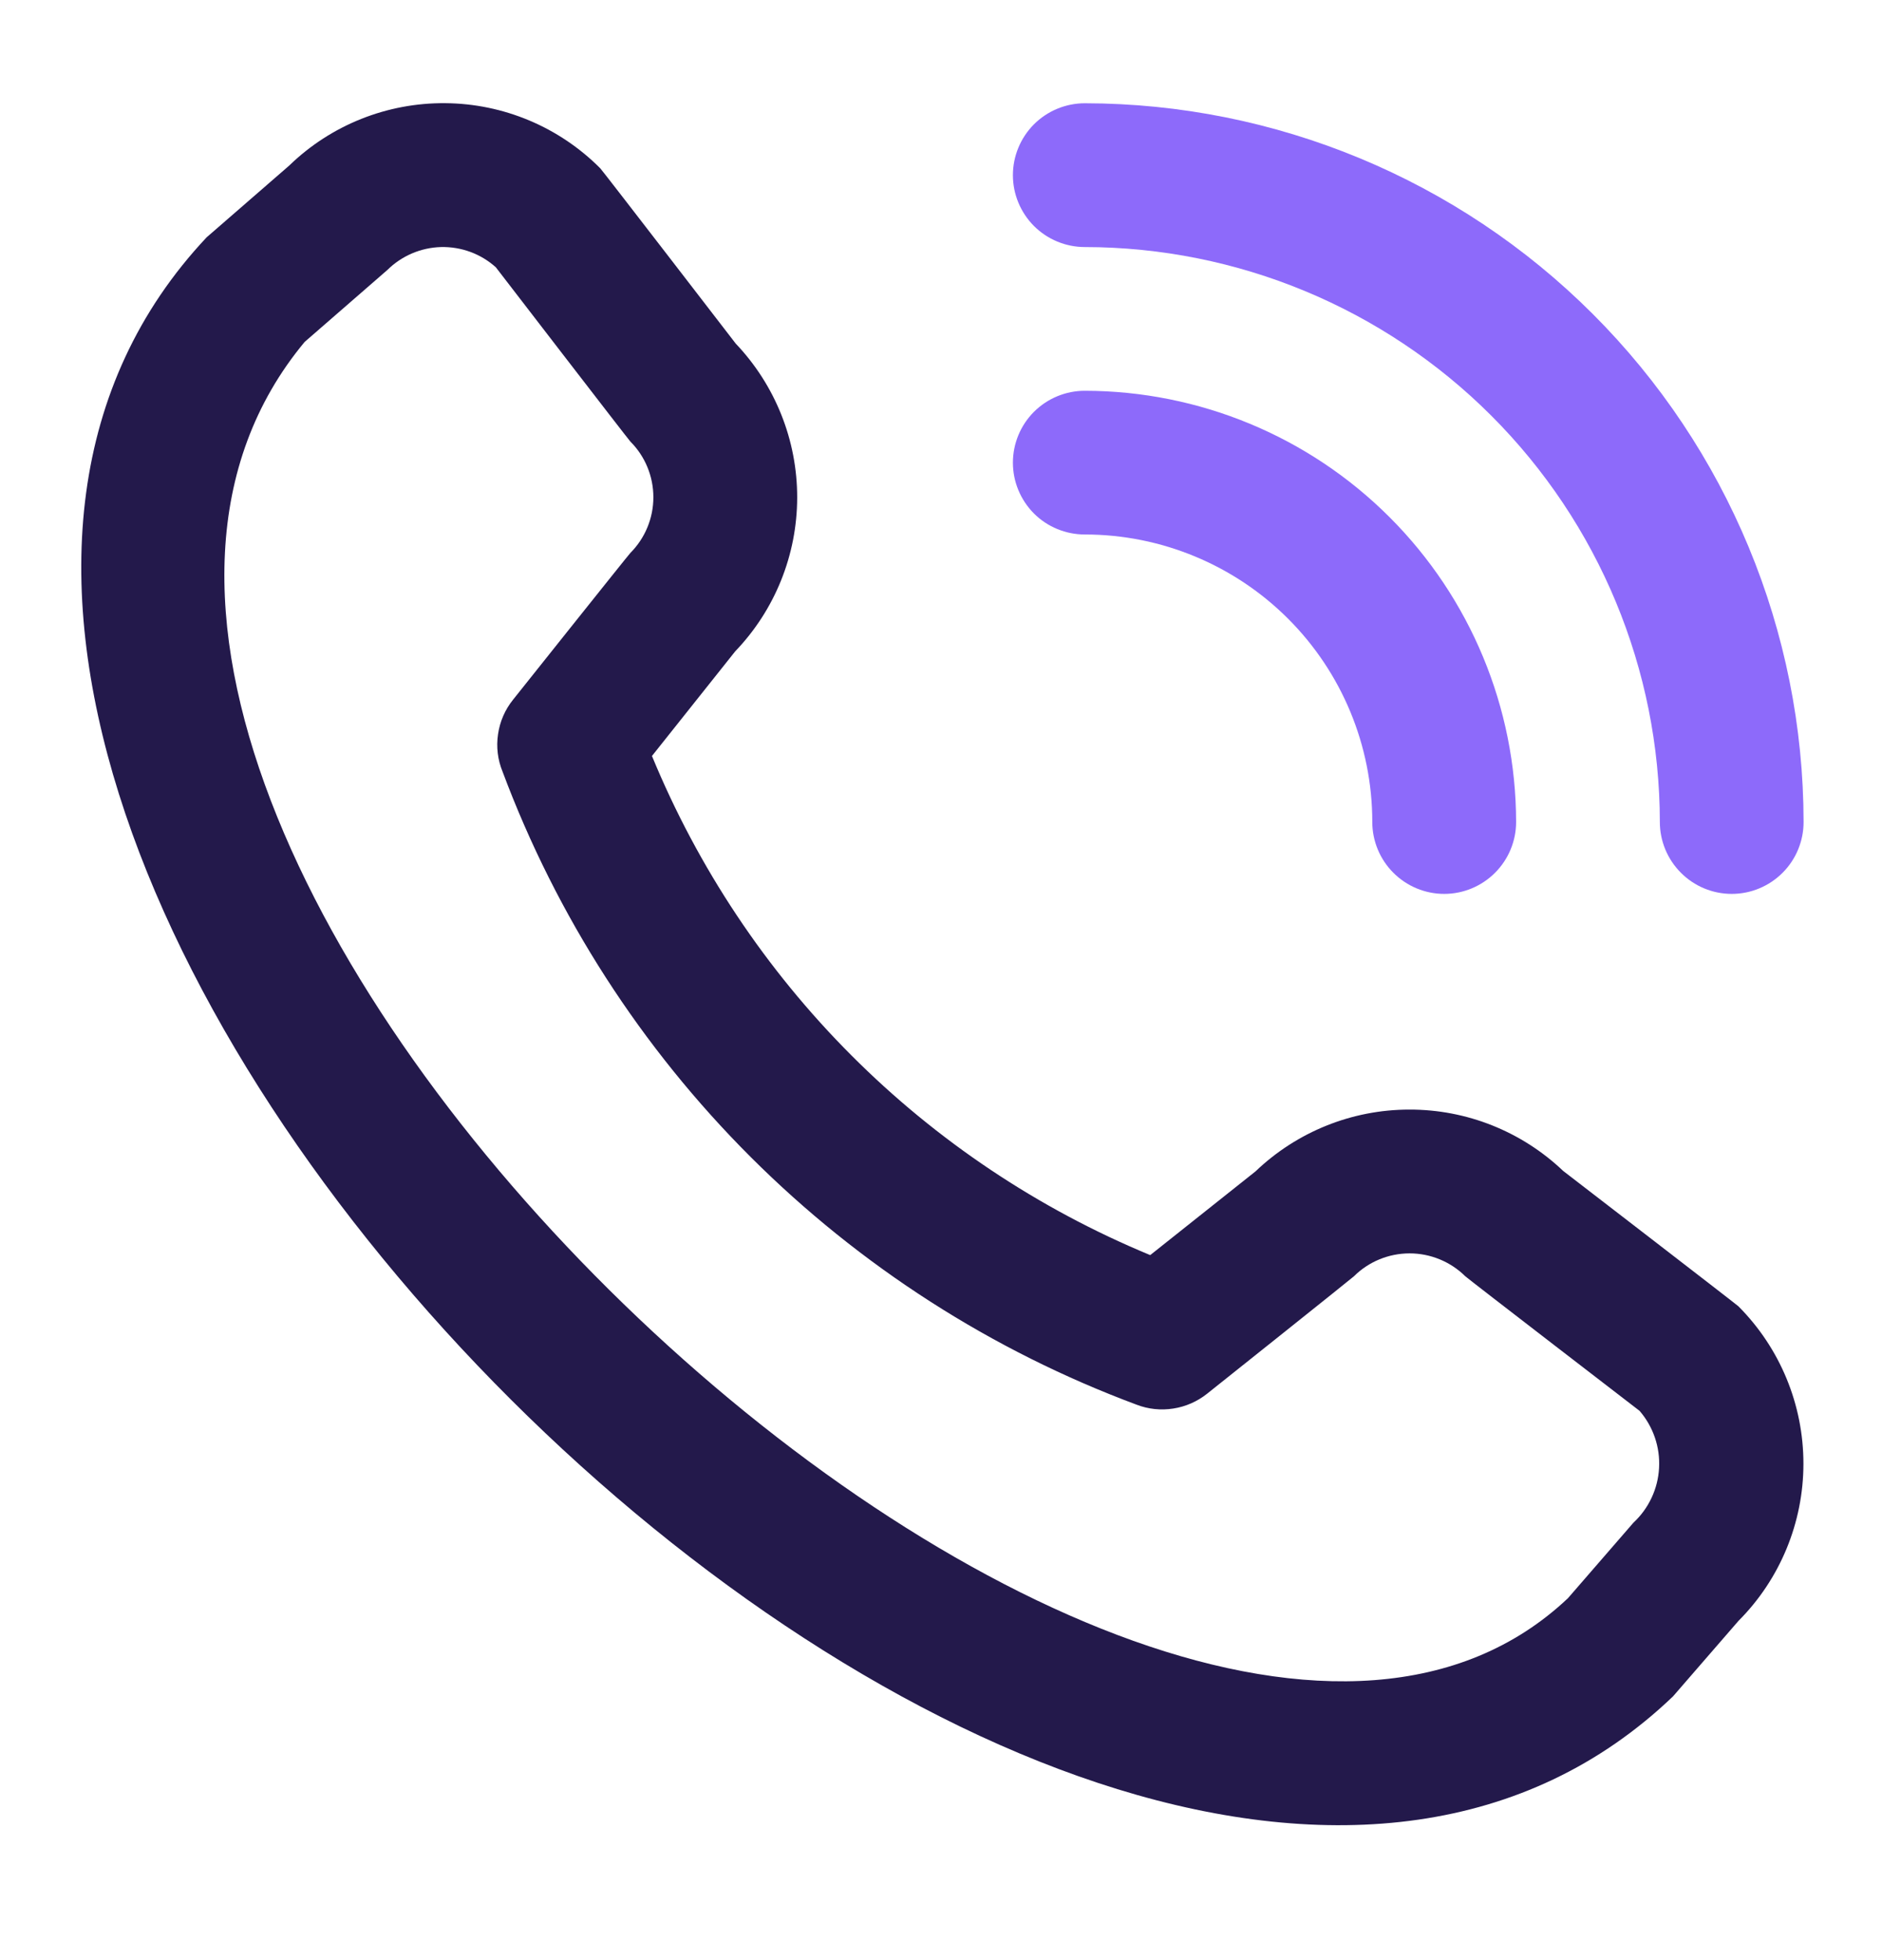
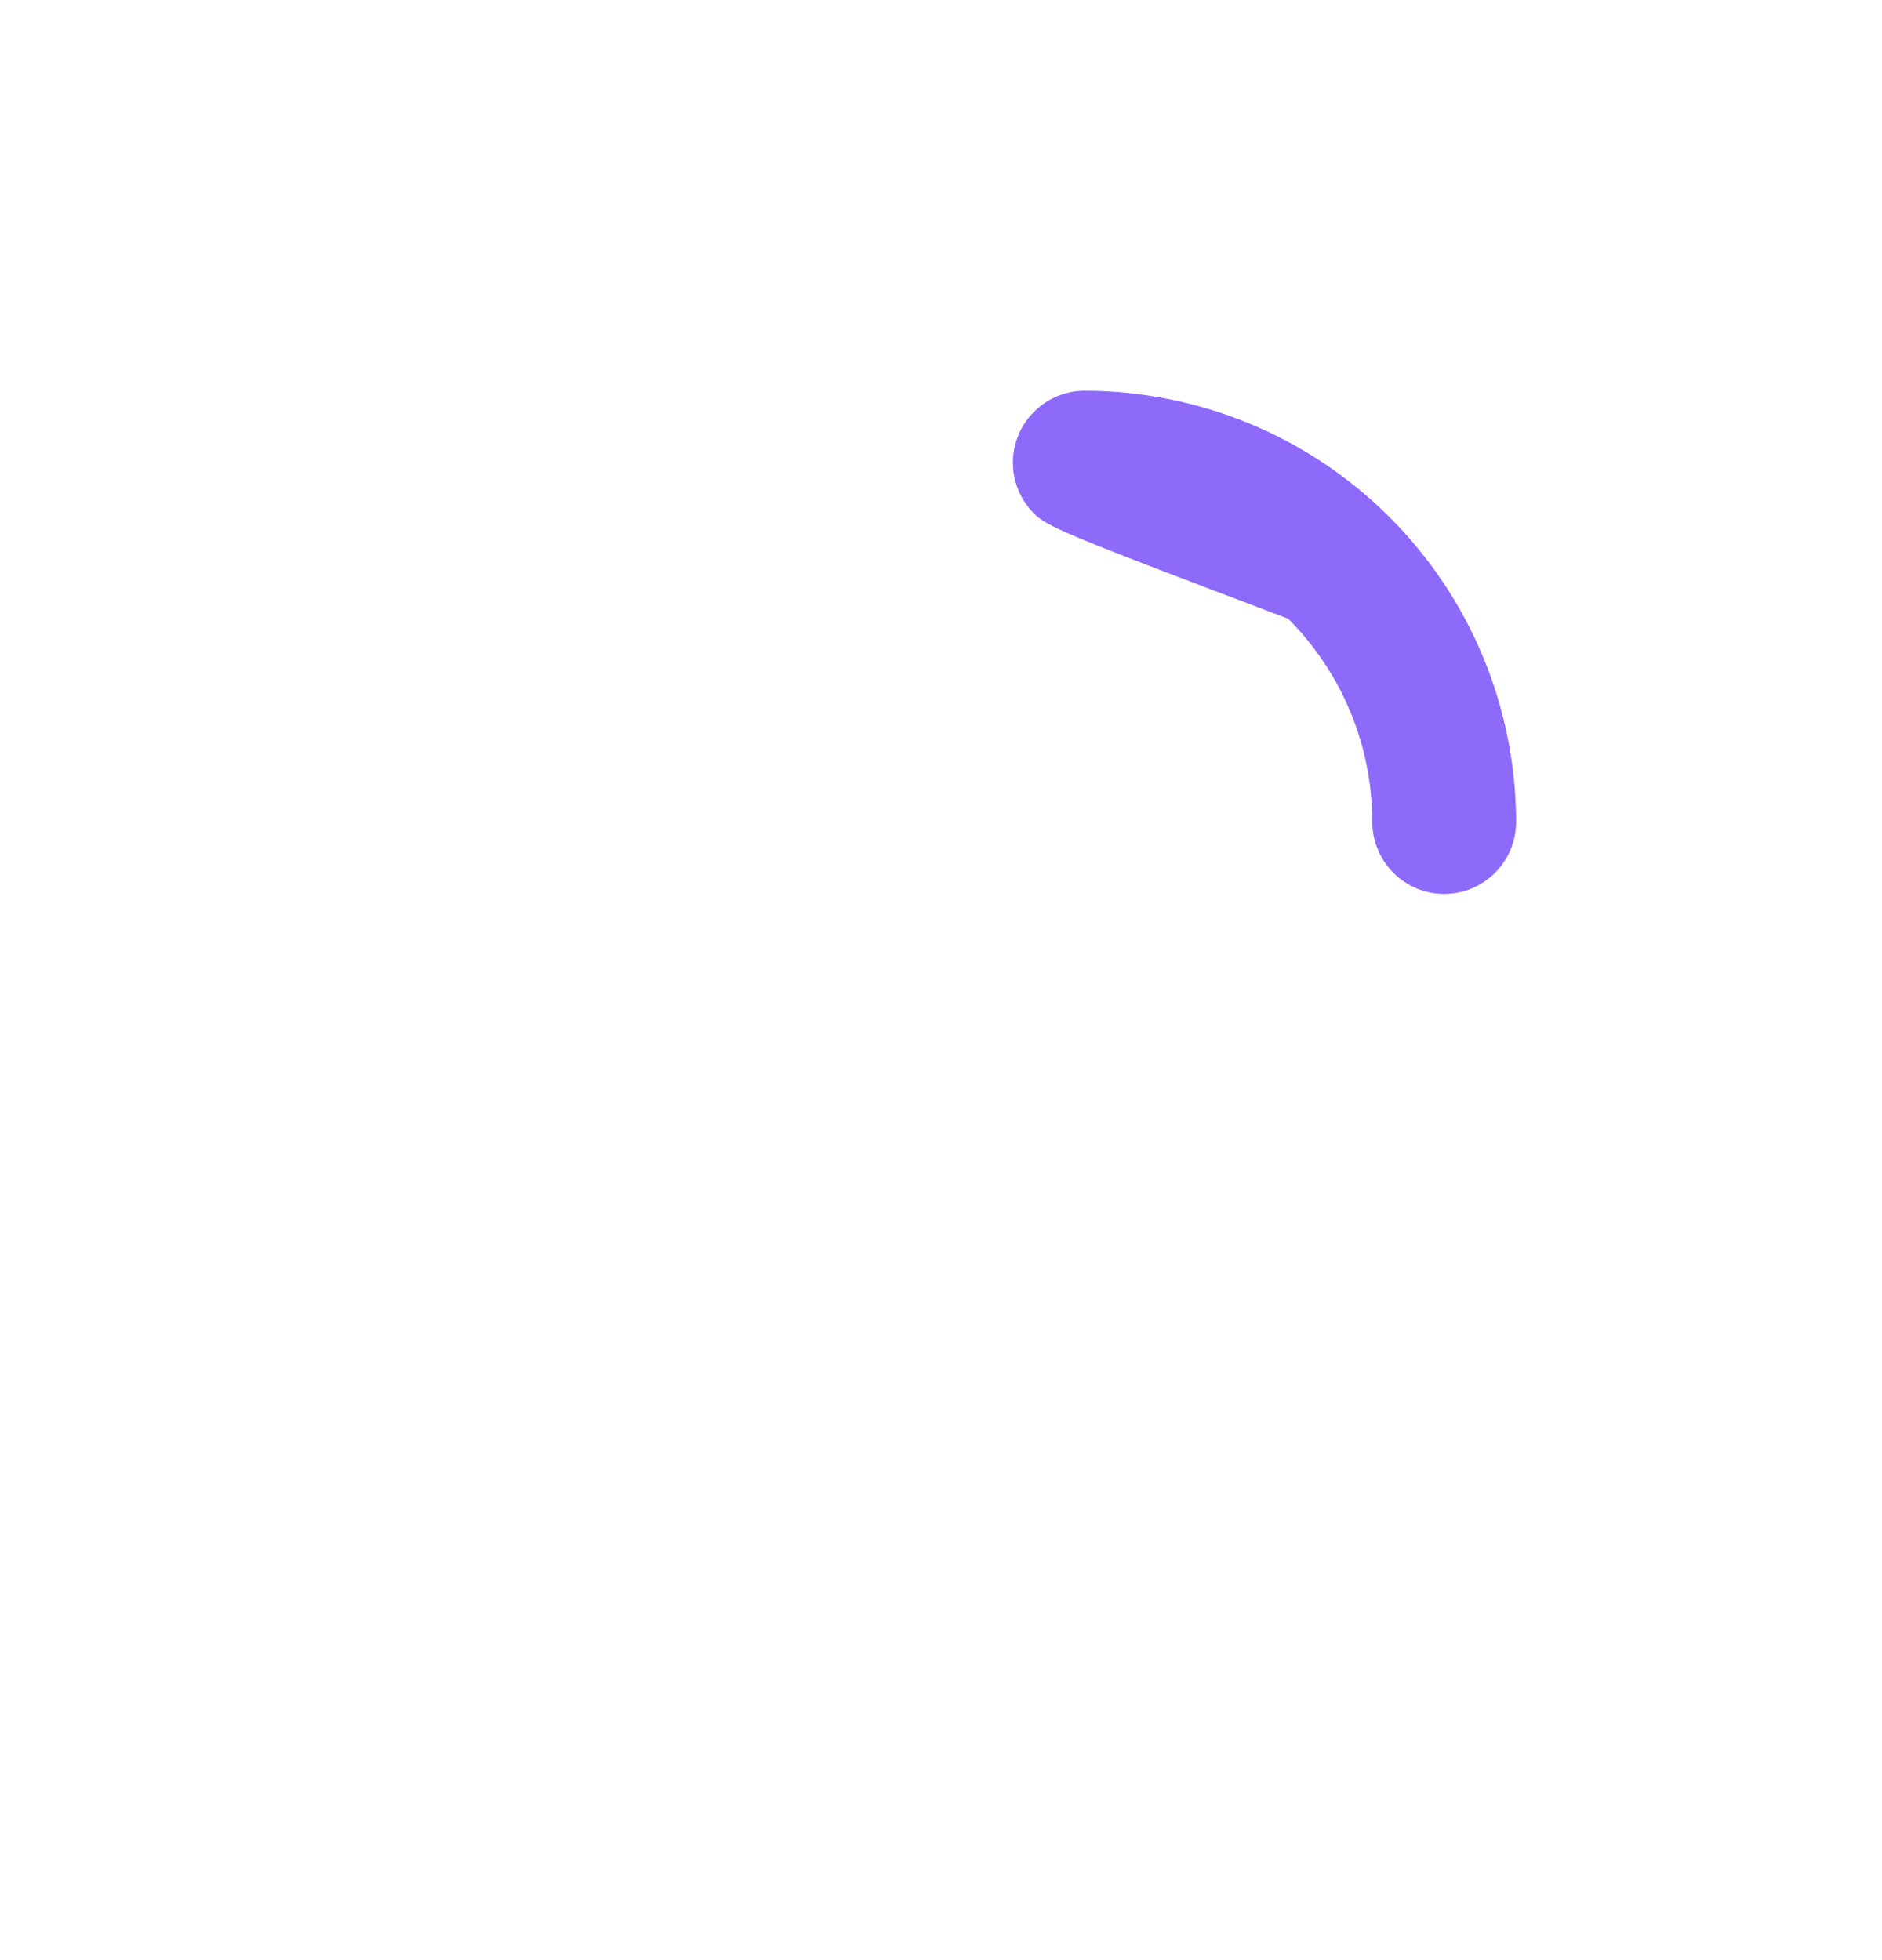
<svg xmlns="http://www.w3.org/2000/svg" width="24" height="25" viewBox="0 0 24 25" fill="none">
-   <path d="M22.169 16.661C22.7 17.194 22.998 17.915 22.998 18.668C22.998 19.42 22.7 20.142 22.169 20.674L21.335 21.636C13.827 28.823 -4.442 10.559 2.635 3.027L3.689 2.111C4.222 1.594 4.937 1.309 5.68 1.316C6.422 1.322 7.132 1.621 7.655 2.147C7.684 2.176 9.382 4.382 9.382 4.382C9.886 4.912 10.167 5.615 10.166 6.346C10.165 7.077 9.882 7.78 9.376 8.307L8.314 9.642C8.902 11.069 9.766 12.367 10.856 13.459C11.946 14.552 13.242 15.418 14.668 16.008L16.011 14.94C16.539 14.435 17.241 14.152 17.972 14.152C18.703 14.15 19.406 14.431 19.935 14.935C19.935 14.935 22.14 16.633 22.169 16.661ZM20.908 17.994C20.908 17.994 18.714 16.306 18.686 16.278C18.497 16.091 18.241 15.986 17.976 15.986C17.71 15.986 17.454 16.091 17.266 16.278C17.241 16.303 15.392 17.777 15.392 17.777C15.267 17.876 15.119 17.941 14.962 17.965C14.804 17.99 14.643 17.973 14.495 17.916C12.647 17.228 10.969 16.151 9.574 14.758C8.179 13.365 7.099 11.688 6.409 9.842C6.347 9.691 6.327 9.527 6.351 9.366C6.374 9.204 6.44 9.052 6.542 8.925C6.542 8.925 8.015 7.075 8.039 7.052C8.227 6.863 8.332 6.608 8.332 6.342C8.332 6.076 8.227 5.82 8.039 5.632C8.011 5.604 6.323 3.409 6.323 3.409C6.132 3.237 5.882 3.145 5.624 3.151C5.367 3.158 5.122 3.263 4.939 3.444L3.885 4.361C-1.287 10.58 14.545 25.533 19.995 20.384L20.83 19.421C21.025 19.24 21.143 18.989 21.157 18.723C21.172 18.457 21.082 18.195 20.908 17.994Z" fill="#23194B" />
-   <path d="M13.185 1.586C13.014 1.758 12.917 1.991 12.917 2.234C12.917 2.477 13.014 2.71 13.185 2.882C13.357 3.054 13.591 3.151 13.834 3.151C15.778 3.153 17.642 3.926 19.017 5.301C20.392 6.676 21.165 8.54 21.167 10.484C21.167 10.727 21.264 10.96 21.436 11.132C21.607 11.304 21.84 11.401 22.084 11.401C22.327 11.401 22.56 11.304 22.732 11.132C22.904 10.96 23 10.727 23 10.484C22.998 8.054 22.031 5.724 20.312 4.005C18.594 2.287 16.264 1.32 13.834 1.317C13.591 1.317 13.357 1.414 13.185 1.586Z" fill="#8D6AFA" />
-   <path d="M16.426 7.891C15.739 7.204 14.806 6.817 13.834 6.817C13.591 6.817 13.357 6.721 13.185 6.549C13.014 6.377 12.917 6.144 12.917 5.901C12.917 5.658 13.014 5.424 13.185 5.253C13.357 5.081 13.591 4.984 13.834 4.984C15.292 4.986 16.69 5.565 17.721 6.597C18.752 7.628 19.332 9.026 19.334 10.484C19.334 10.727 19.237 10.96 19.065 11.132C18.893 11.304 18.66 11.401 18.417 11.401C18.174 11.401 17.941 11.304 17.769 11.132C17.597 10.96 17.5 10.727 17.5 10.484C17.5 9.512 17.114 8.579 16.426 7.891Z" fill="#8D6AFA" />
+   <path d="M16.426 7.891C13.591 6.817 13.357 6.721 13.185 6.549C13.014 6.377 12.917 6.144 12.917 5.901C12.917 5.658 13.014 5.424 13.185 5.253C13.357 5.081 13.591 4.984 13.834 4.984C15.292 4.986 16.69 5.565 17.721 6.597C18.752 7.628 19.332 9.026 19.334 10.484C19.334 10.727 19.237 10.96 19.065 11.132C18.893 11.304 18.66 11.401 18.417 11.401C18.174 11.401 17.941 11.304 17.769 11.132C17.597 10.96 17.5 10.727 17.5 10.484C17.5 9.512 17.114 8.579 16.426 7.891Z" fill="#8D6AFA" />
</svg>